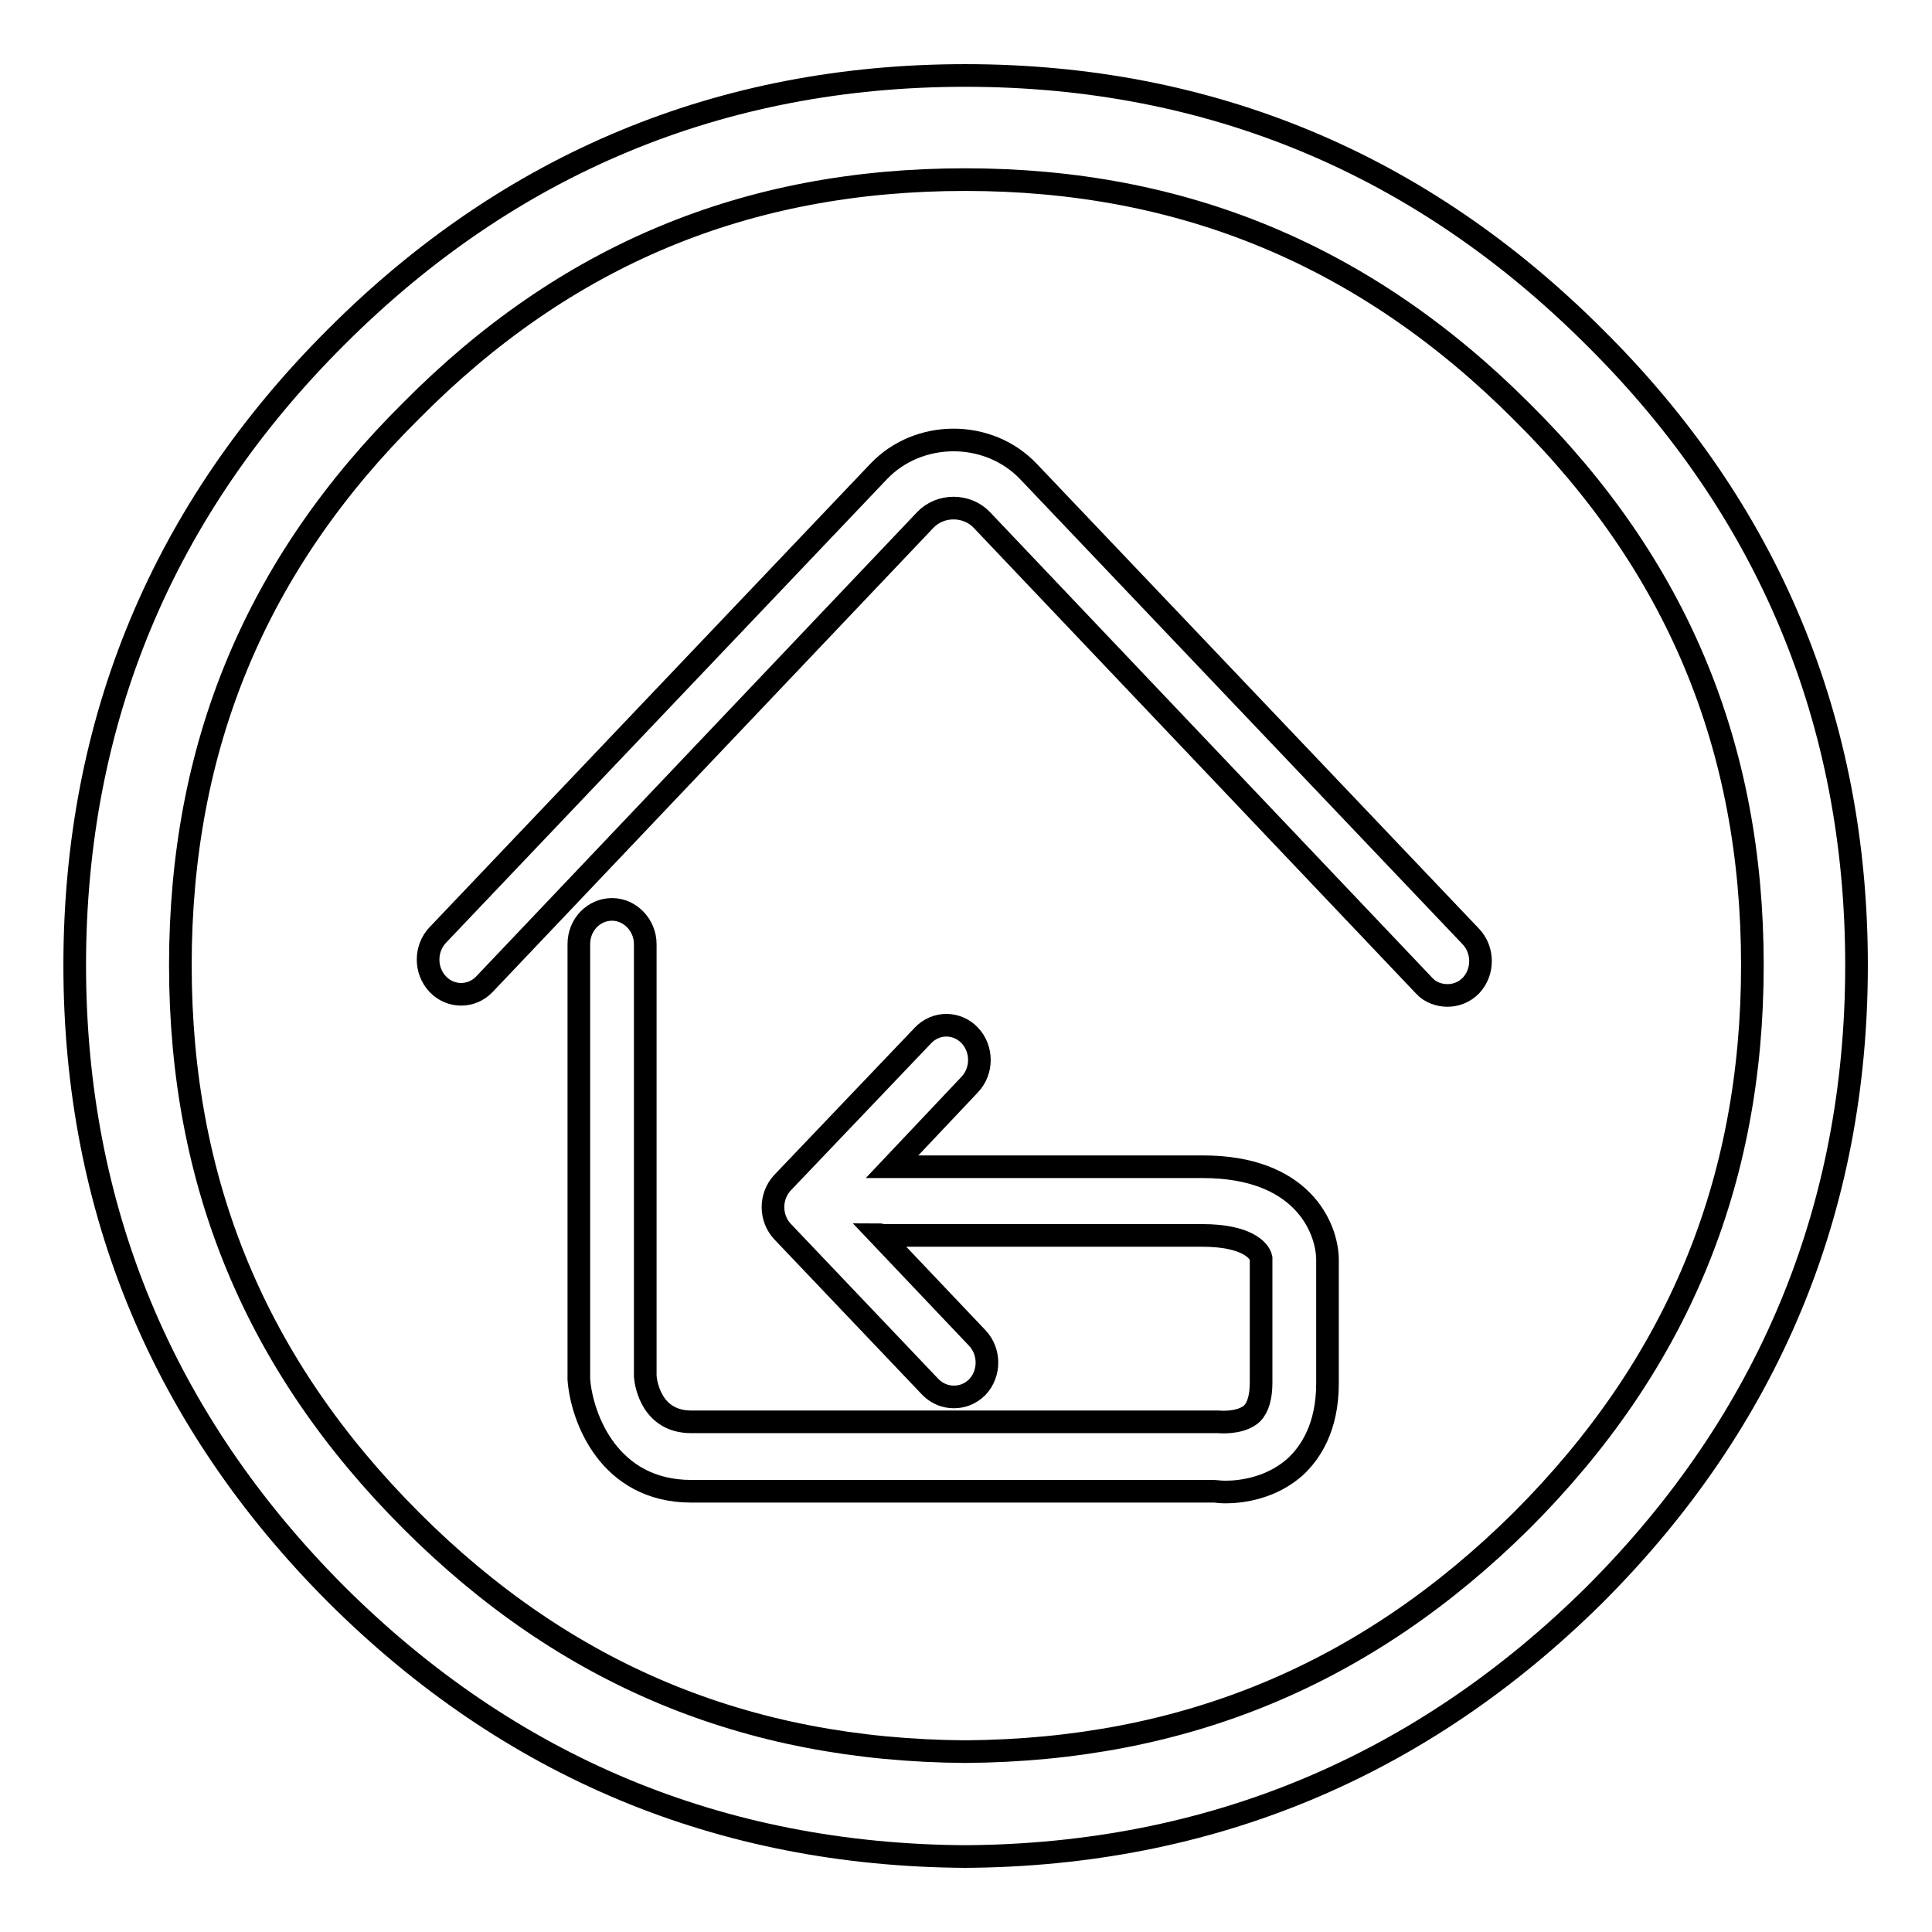
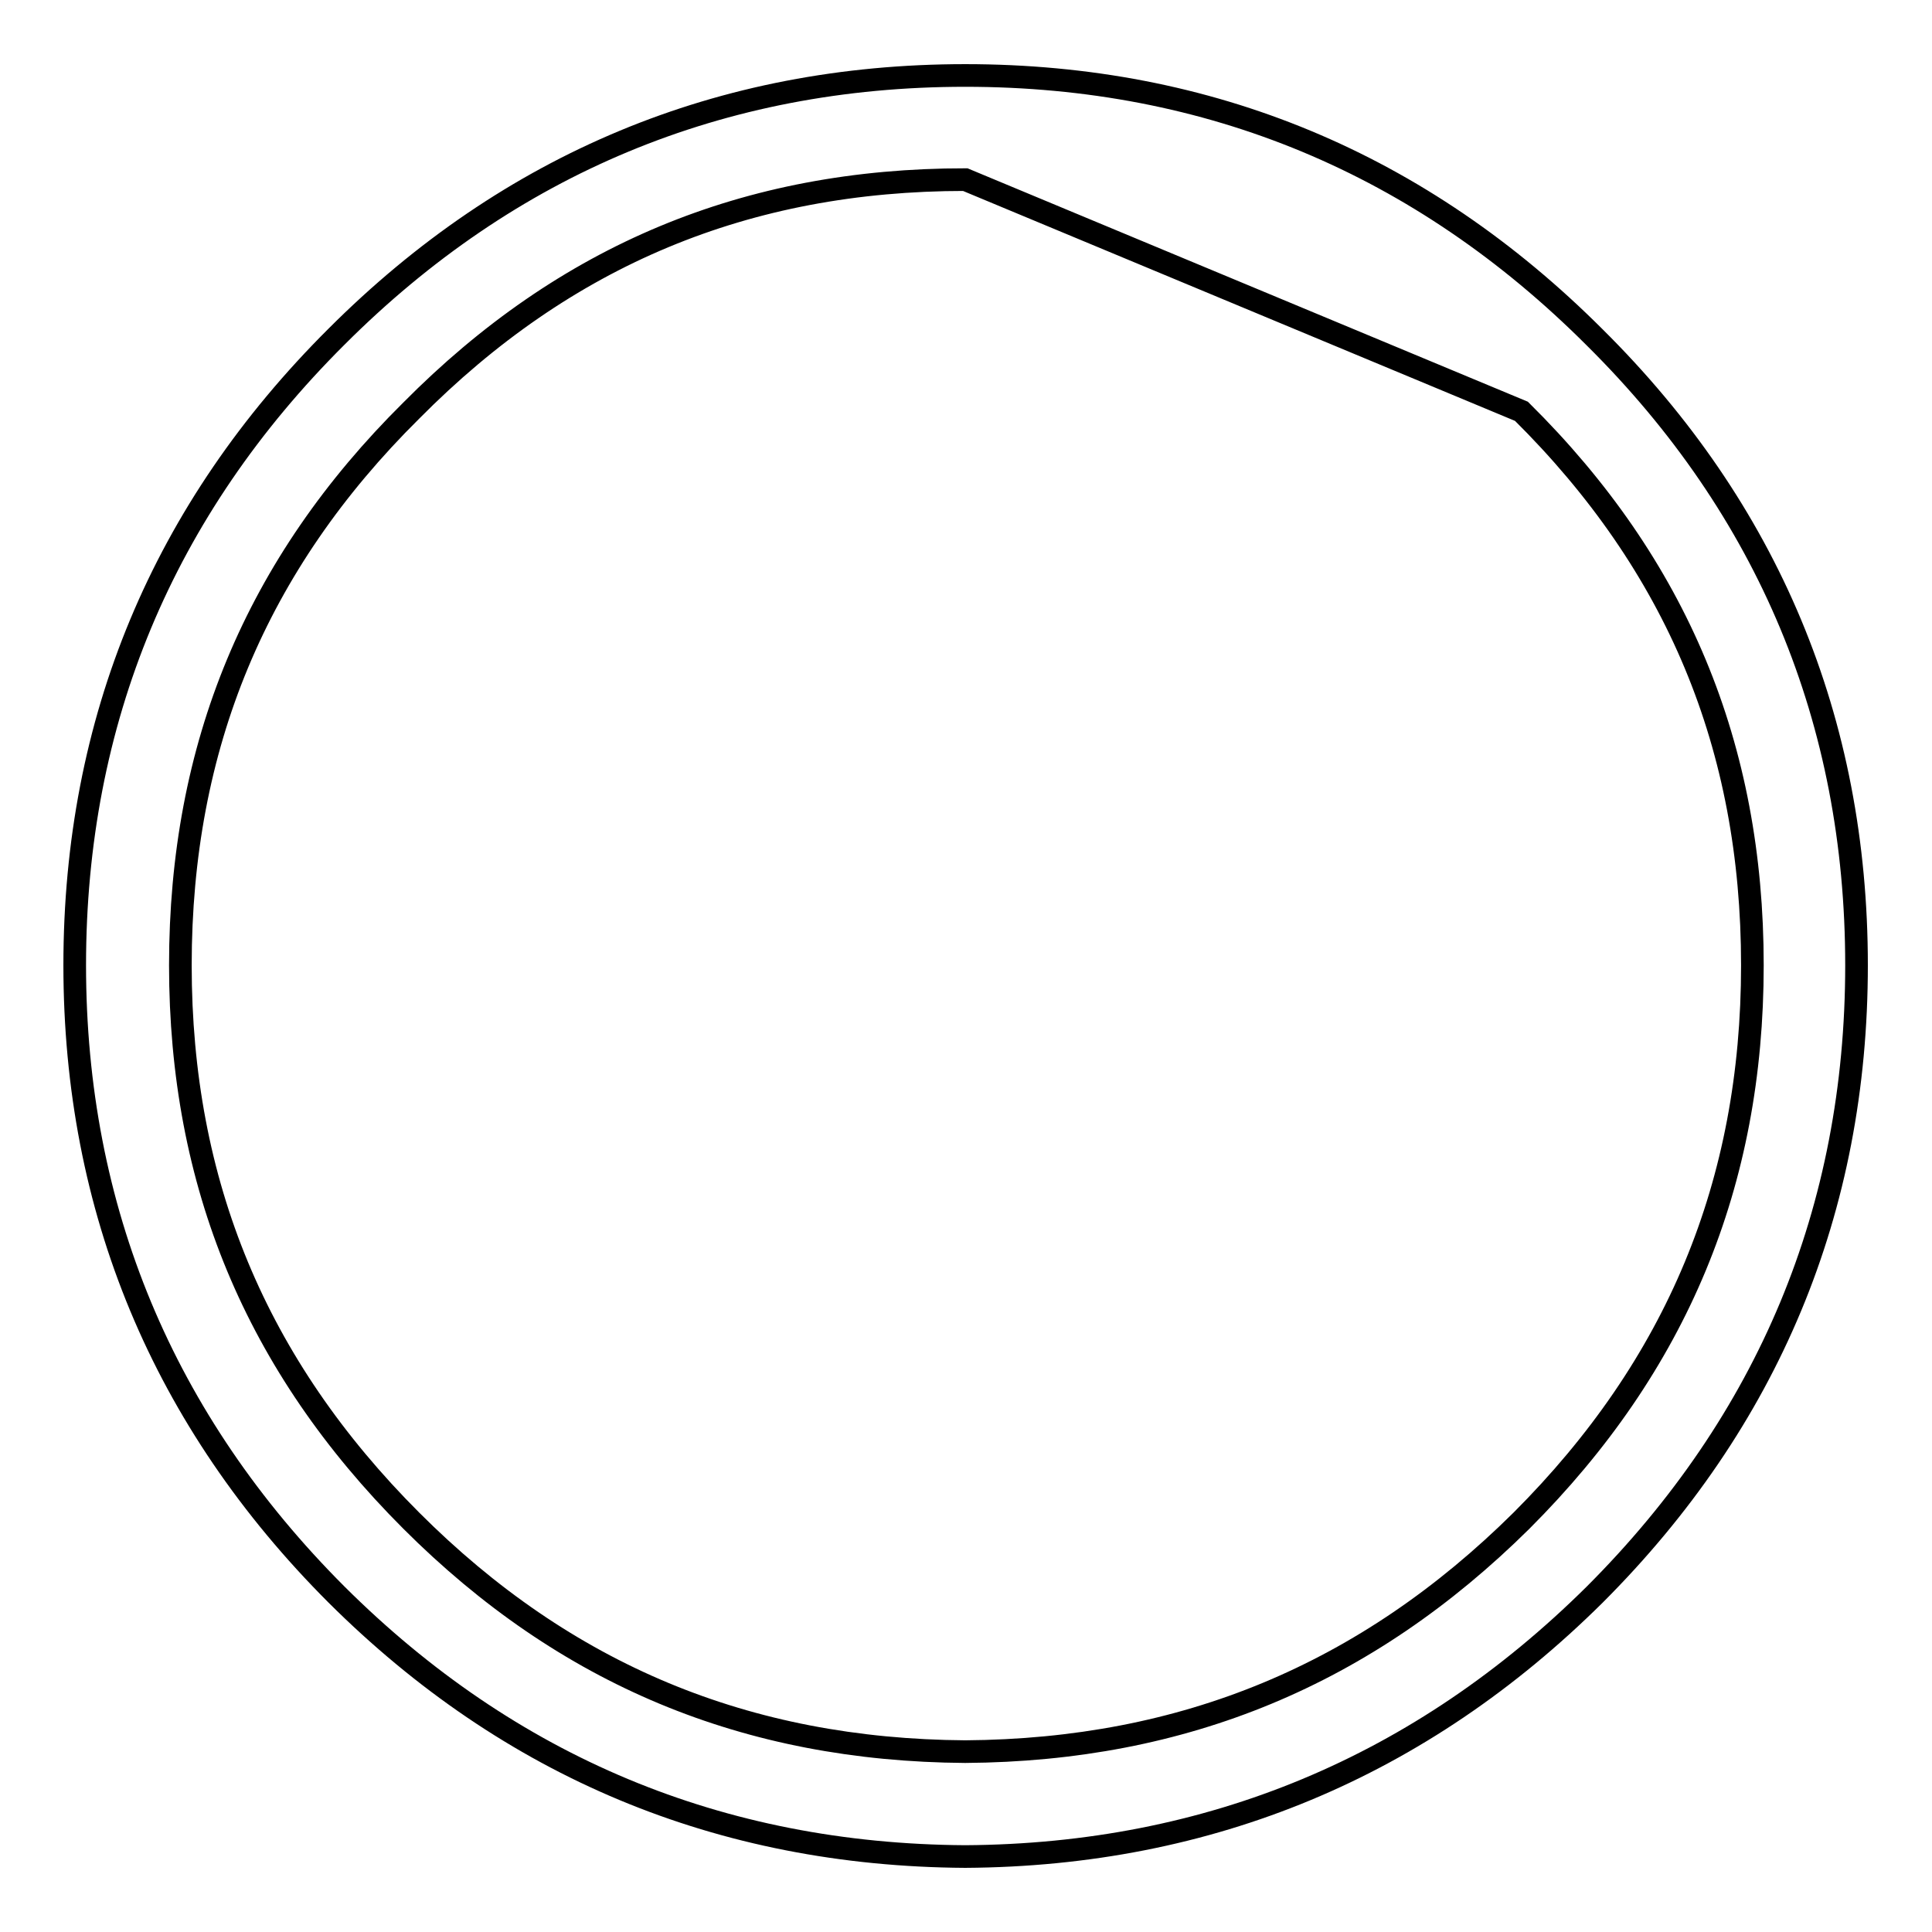
<svg xmlns="http://www.w3.org/2000/svg" version="1.1" x="0px" y="0px" viewBox="0 0 256 256" enable-background="new 0 0 256 256" xml:space="preserve">
  <g>
    <g>
-       <path stroke-width="3" fill-opacity="0" stroke="#000000" d="M127.9,246L127.9,246c-32.5-0.2-60.4-11.9-83.3-34.7c-23-23-34.7-51.1-34.7-83.4c0-32.4,11.7-60.4,34.7-83.3C67.5,21.7,95.5,10,127.9,10c32.4,0,60.4,11.7,83.4,34.7c23,22.8,34.7,50.8,34.7,83.2c0,32.4-11.7,60.4-34.7,83.4C188.3,234.1,160.3,245.8,127.9,246L127.9,246L127.9,246z M127.9,23.8c-29,0-53,10-73.4,30.6c-20.6,20.4-30.6,44.5-30.6,73.5c0,28.9,10,53,30.6,73.6c20.4,20.4,44.4,30.4,73.4,30.6c29-0.2,53.1-10.2,73.7-30.6c20.6-20.6,30.6-44.7,30.6-73.6c0-29-10-53-30.6-73.4C181,33.9,156.8,23.8,127.9,23.8z" />
-       <path stroke-width="3" fill-opacity="0" stroke="#000000" d="M159.4,154.6h-41.2l10.3-10.9c1.7-1.8,1.7-4.7,0-6.5c-1.7-1.8-4.5-1.8-6.2,0l-18.6,19.5c-1.7,1.8-1.7,4.7,0,6.5l19.6,20.6c0.9,0.9,2,1.3,3.1,1.3c1.1,0,2.2-0.4,3.1-1.3c1.7-1.8,1.7-4.7,0-6.5l-13-13.7c0.2,0,0.3,0.1,0.4,0.1h42.4c5.9,0,7.6,2,7.8,3v16.5c0,1.9-0.4,3.3-1.2,4.1c-1.2,1.1-3.3,1.2-4.5,1.1H91.6c-5.2,0-6-4.9-6.1-6v-57.3c0-2.5-2-4.6-4.4-4.6s-4.4,2-4.4,4.6v57.7c0.4,5.1,4,14.8,14.9,14.8l69.3,0c0.2,0,0.7,0.1,1.5,0.1c2.1,0,6.1-0.5,9.3-3.4c1.9-1.8,4.2-5.1,4.2-11v-16.5C175.8,162.5,172.4,154.6,159.4,154.6z" />
-       <path stroke-width="3" fill-opacity="0" stroke="#000000" d="M194.9,124.1l-58.6-61.6c-5.3-5.6-14.6-5.6-19.9,0L58,123.9c-1.7,1.8-1.7,4.7,0,6.5c1.7,1.8,4.5,1.8,6.2,0l58.4-61.5c2-2.1,5.5-2.1,7.5,0l58.6,61.7c0.8,0.9,2,1.3,3.1,1.3c1.1,0,2.2-0.4,3.1-1.3C196.6,128.8,196.6,125.9,194.9,124.1z" />
+       <path stroke-width="3" fill-opacity="0" stroke="#000000" d="M127.9,246L127.9,246c-32.5-0.2-60.4-11.9-83.3-34.7c-23-23-34.7-51.1-34.7-83.4c0-32.4,11.7-60.4,34.7-83.3C67.5,21.7,95.5,10,127.9,10c32.4,0,60.4,11.7,83.4,34.7c23,22.8,34.7,50.8,34.7,83.2c0,32.4-11.7,60.4-34.7,83.4C188.3,234.1,160.3,245.8,127.9,246L127.9,246L127.9,246z M127.9,23.8c-29,0-53,10-73.4,30.6c-20.6,20.4-30.6,44.5-30.6,73.5c0,28.9,10,53,30.6,73.6c20.4,20.4,44.4,30.4,73.4,30.6c29-0.2,53.1-10.2,73.7-30.6c20.6-20.6,30.6-44.7,30.6-73.6c0-29-10-53-30.6-73.4z" />
    </g>
  </g>
</svg>